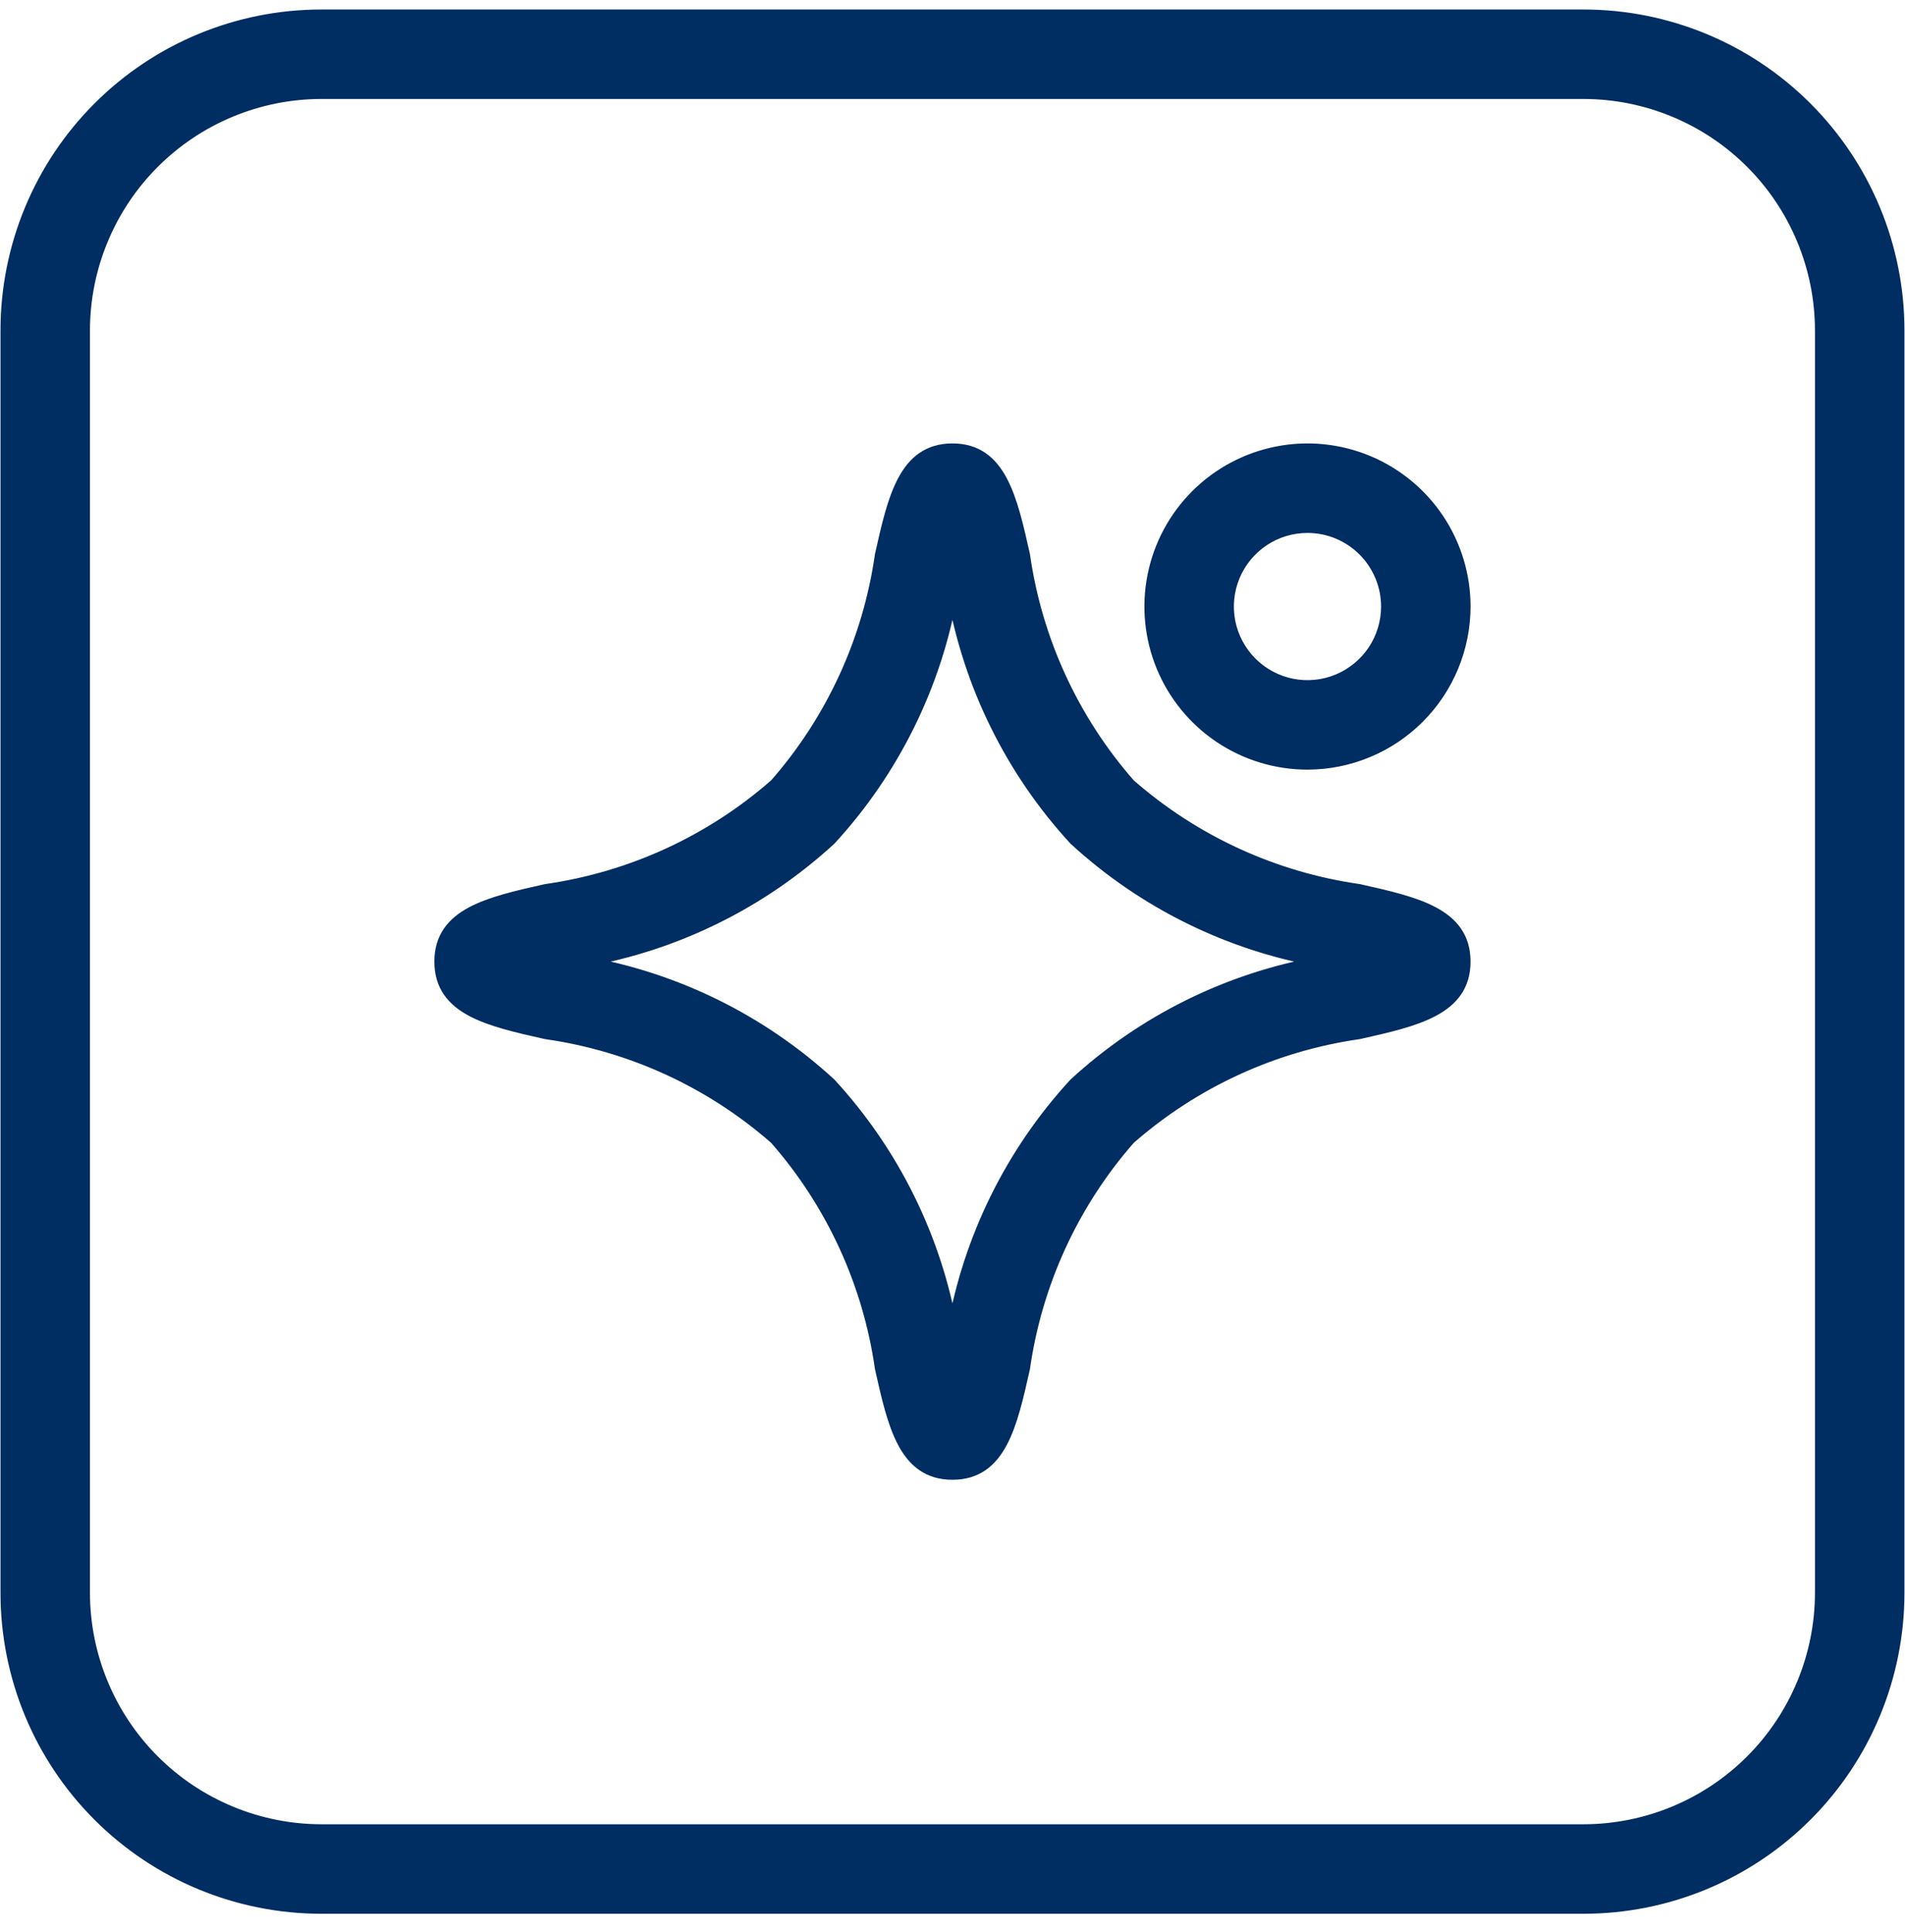
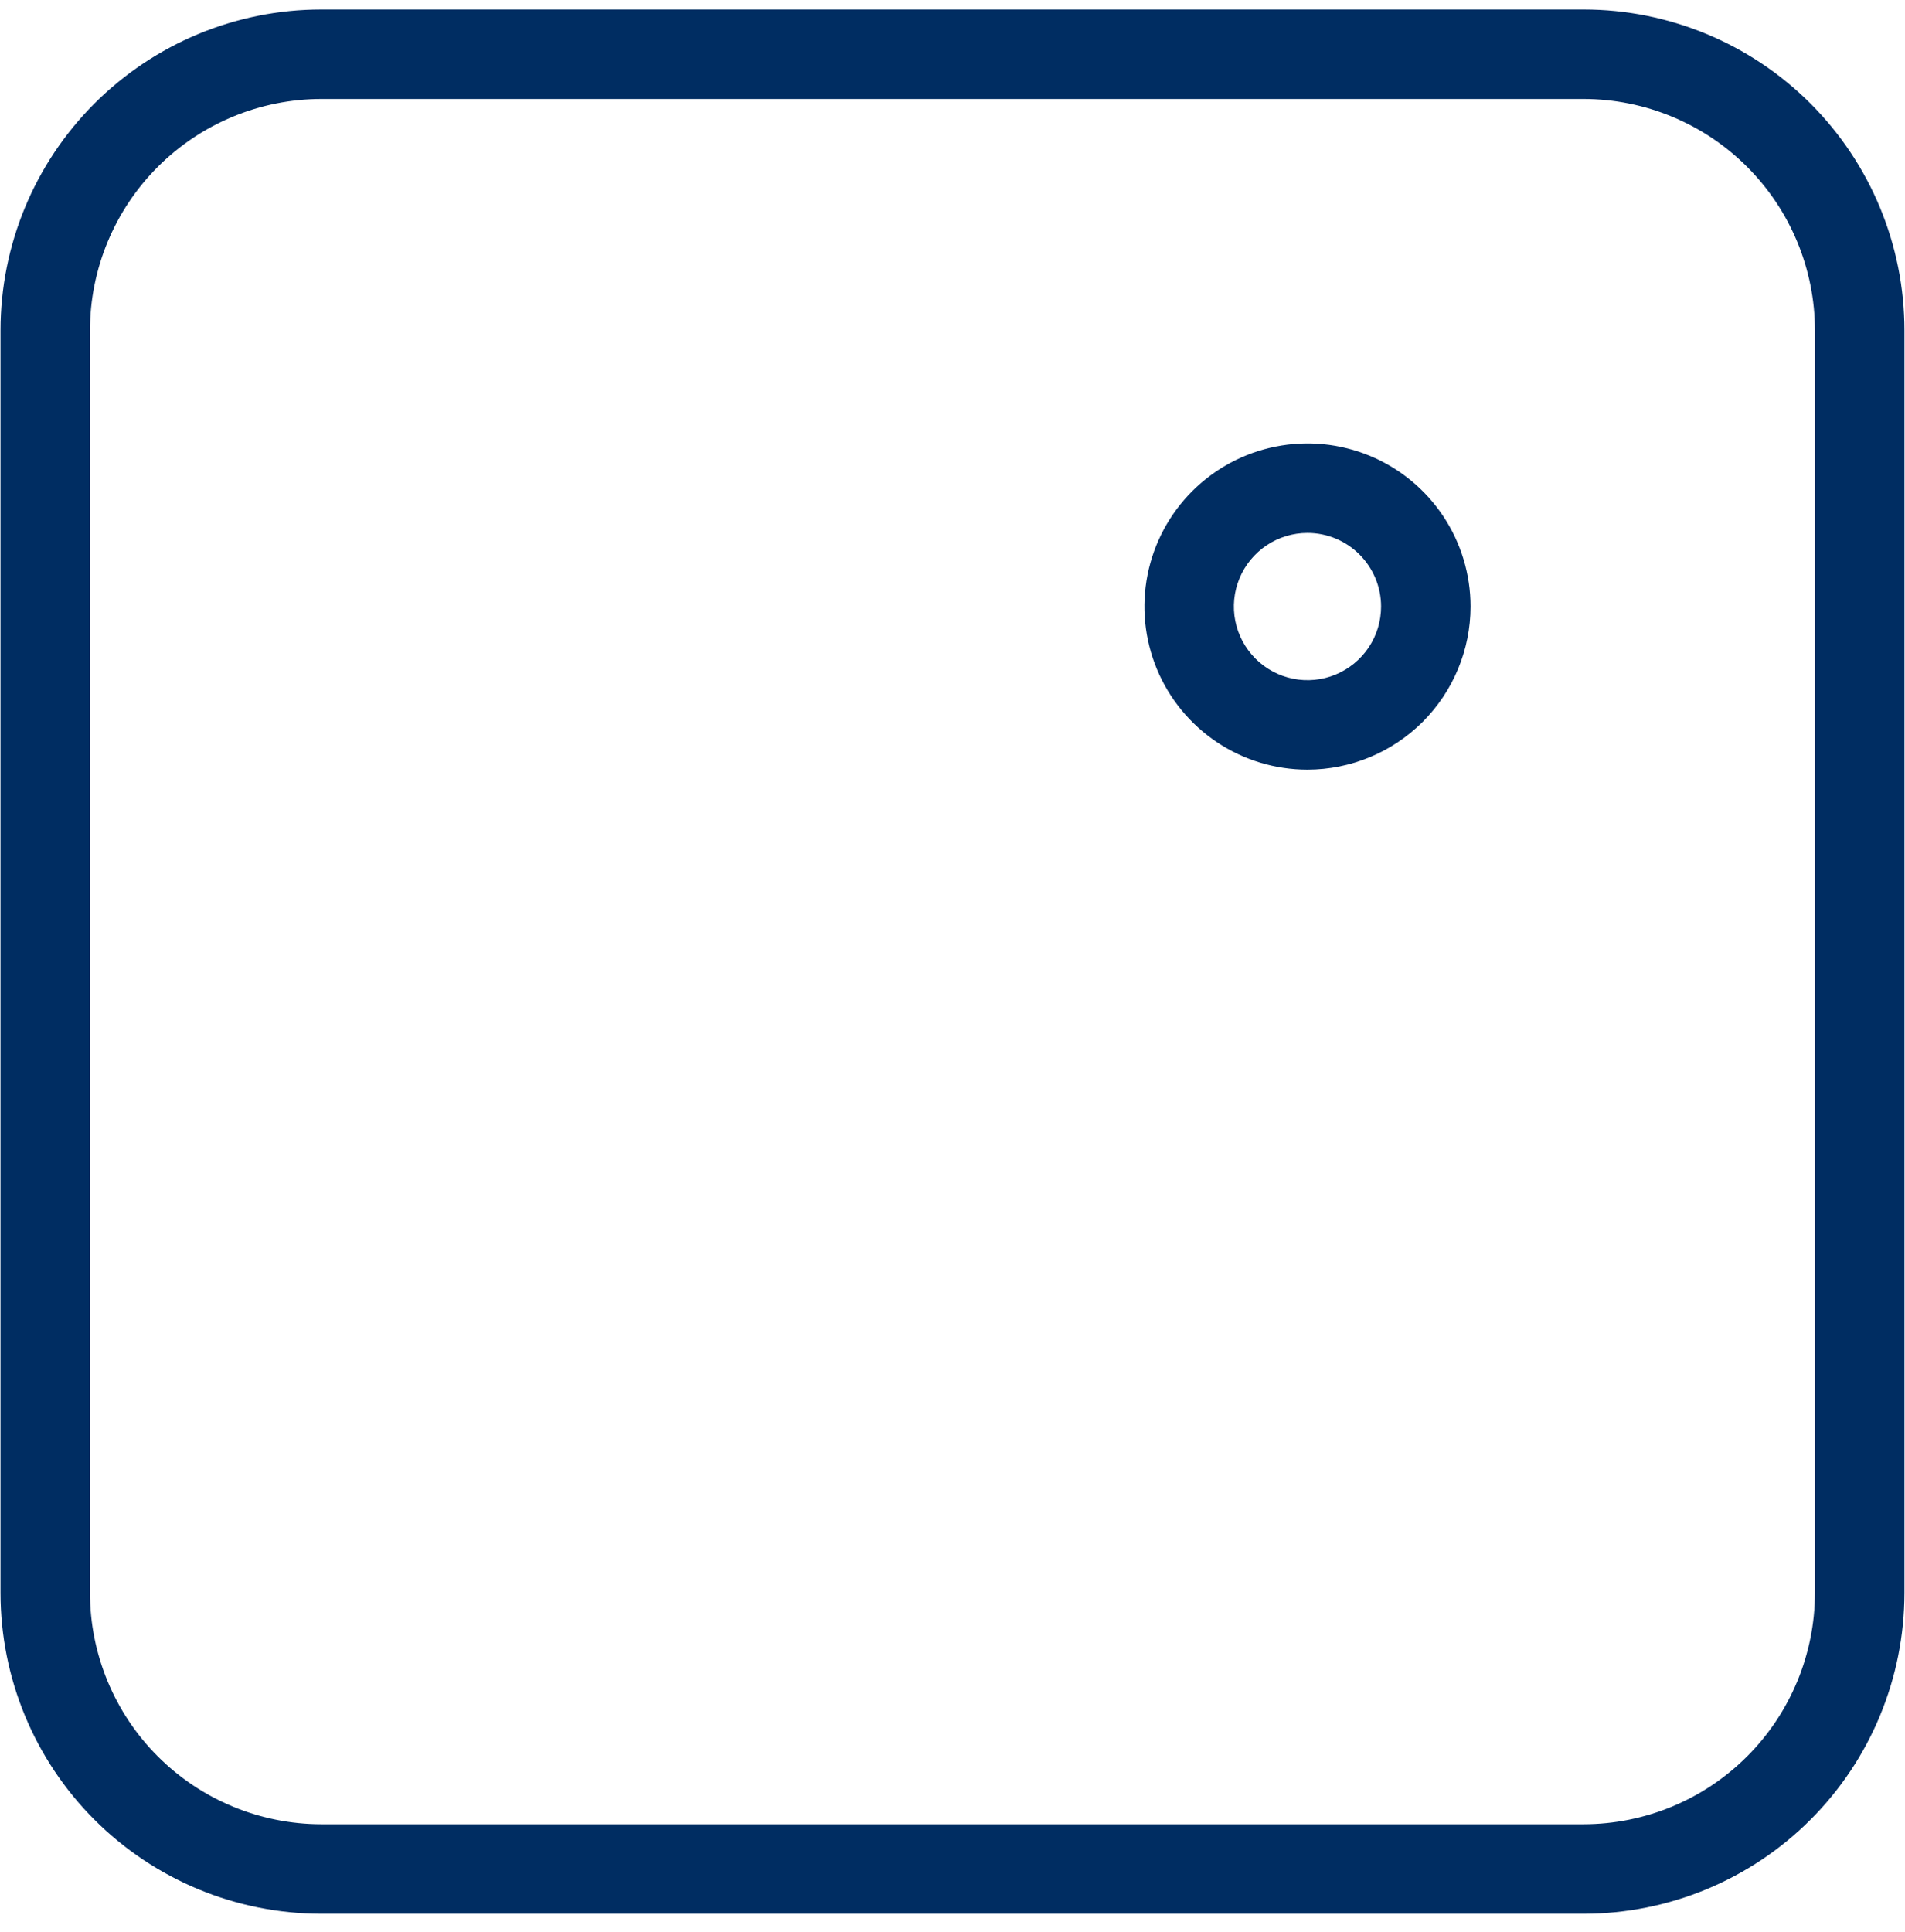
<svg xmlns="http://www.w3.org/2000/svg" fill="none" viewBox="0 0 72 73" height="73" width="72">
  <path stroke-linejoin="round" stroke-width="0.4" stroke="#002D62" fill="#002D62" d="M59.852 3.54C62.224 3.543 64.497 4.486 66.174 6.163C67.851 7.84 68.794 10.114 68.797 12.485V60.192C68.794 62.563 67.851 64.837 66.174 66.514C64.497 68.191 62.224 69.134 59.852 69.137H12.145C9.774 69.134 7.5 68.191 5.823 66.514C4.146 64.837 3.203 62.563 3.2 60.192V12.485C3.203 10.114 4.146 7.84 5.823 6.163C7.5 4.486 9.774 3.543 12.145 3.54H59.852ZM59.852 0.559H12.145C8.982 0.559 5.949 1.815 3.712 4.052C1.475 6.289 0.219 9.322 0.219 12.485L0.219 60.192C0.219 63.355 1.475 66.389 3.712 68.625C5.949 70.862 8.982 72.119 12.145 72.119H59.852C63.015 72.119 66.049 70.862 68.285 68.625C70.522 66.389 71.779 63.355 71.779 60.192V12.485C71.779 9.322 70.522 6.289 68.285 4.052C66.049 1.815 63.015 0.559 59.852 0.559Z" />
-   <path stroke-linejoin="round" stroke-width="0.4" stroke="#002D62" fill="#002D62" d="M35.998 55.719C34.164 55.719 33.75 53.858 33.267 51.706C32.809 48.495 31.427 45.486 29.289 43.047C26.85 40.908 23.841 39.526 20.63 39.069C18.478 38.586 16.617 38.172 16.617 36.338C16.617 34.504 18.478 34.09 20.63 33.607C23.841 33.149 26.85 31.767 29.289 29.629C31.427 27.19 32.809 24.181 33.267 20.97C33.75 18.818 34.164 16.957 35.998 16.957C37.832 16.957 38.246 18.818 38.729 20.97C39.187 24.181 40.569 27.19 42.707 29.629C45.146 31.767 48.155 33.149 51.366 33.607C53.518 34.09 55.379 34.504 55.379 36.338C55.379 38.172 53.518 38.586 51.366 39.069C48.155 39.526 45.146 40.908 42.707 43.047C40.569 45.486 39.187 48.495 38.729 51.706C38.246 53.858 37.832 55.719 35.998 55.719ZM22.077 36.338C25.56 36.948 28.794 38.545 31.397 40.939C33.791 43.541 35.388 46.776 35.998 50.259C36.609 46.776 38.205 43.541 40.599 40.939C43.202 38.545 46.436 36.948 49.919 36.338C46.436 35.727 43.202 34.131 40.599 31.737C38.205 29.134 36.609 25.9 35.998 22.417C35.388 25.9 33.791 29.134 31.397 31.737C28.794 34.131 25.56 35.727 22.077 36.338Z" />
  <path stroke-linejoin="round" stroke-width="0.4" stroke="#002D62" fill="#002D62" d="M49.416 28.884C48.237 28.884 47.084 28.534 46.103 27.879C45.123 27.223 44.358 26.292 43.907 25.202C43.456 24.113 43.338 22.914 43.568 21.757C43.798 20.6 44.366 19.538 45.2 18.704C46.034 17.87 47.096 17.302 48.253 17.072C49.41 16.841 50.609 16.96 51.699 17.411C52.788 17.862 53.719 18.627 54.375 19.607C55.03 20.588 55.38 21.741 55.38 22.92C55.378 24.501 54.749 26.017 53.631 27.135C52.513 28.253 50.997 28.882 49.416 28.884ZM49.416 19.939C48.827 19.939 48.25 20.114 47.76 20.441C47.27 20.769 46.887 21.235 46.662 21.779C46.436 22.324 46.377 22.924 46.492 23.502C46.607 24.08 46.891 24.612 47.308 25.029C47.725 25.446 48.256 25.73 48.835 25.845C49.413 25.96 50.013 25.901 50.557 25.675C51.102 25.449 51.568 25.067 51.896 24.577C52.223 24.087 52.398 23.51 52.398 22.92C52.398 22.13 52.083 21.372 51.524 20.812C50.965 20.253 50.207 19.939 49.416 19.939Z" />
</svg>